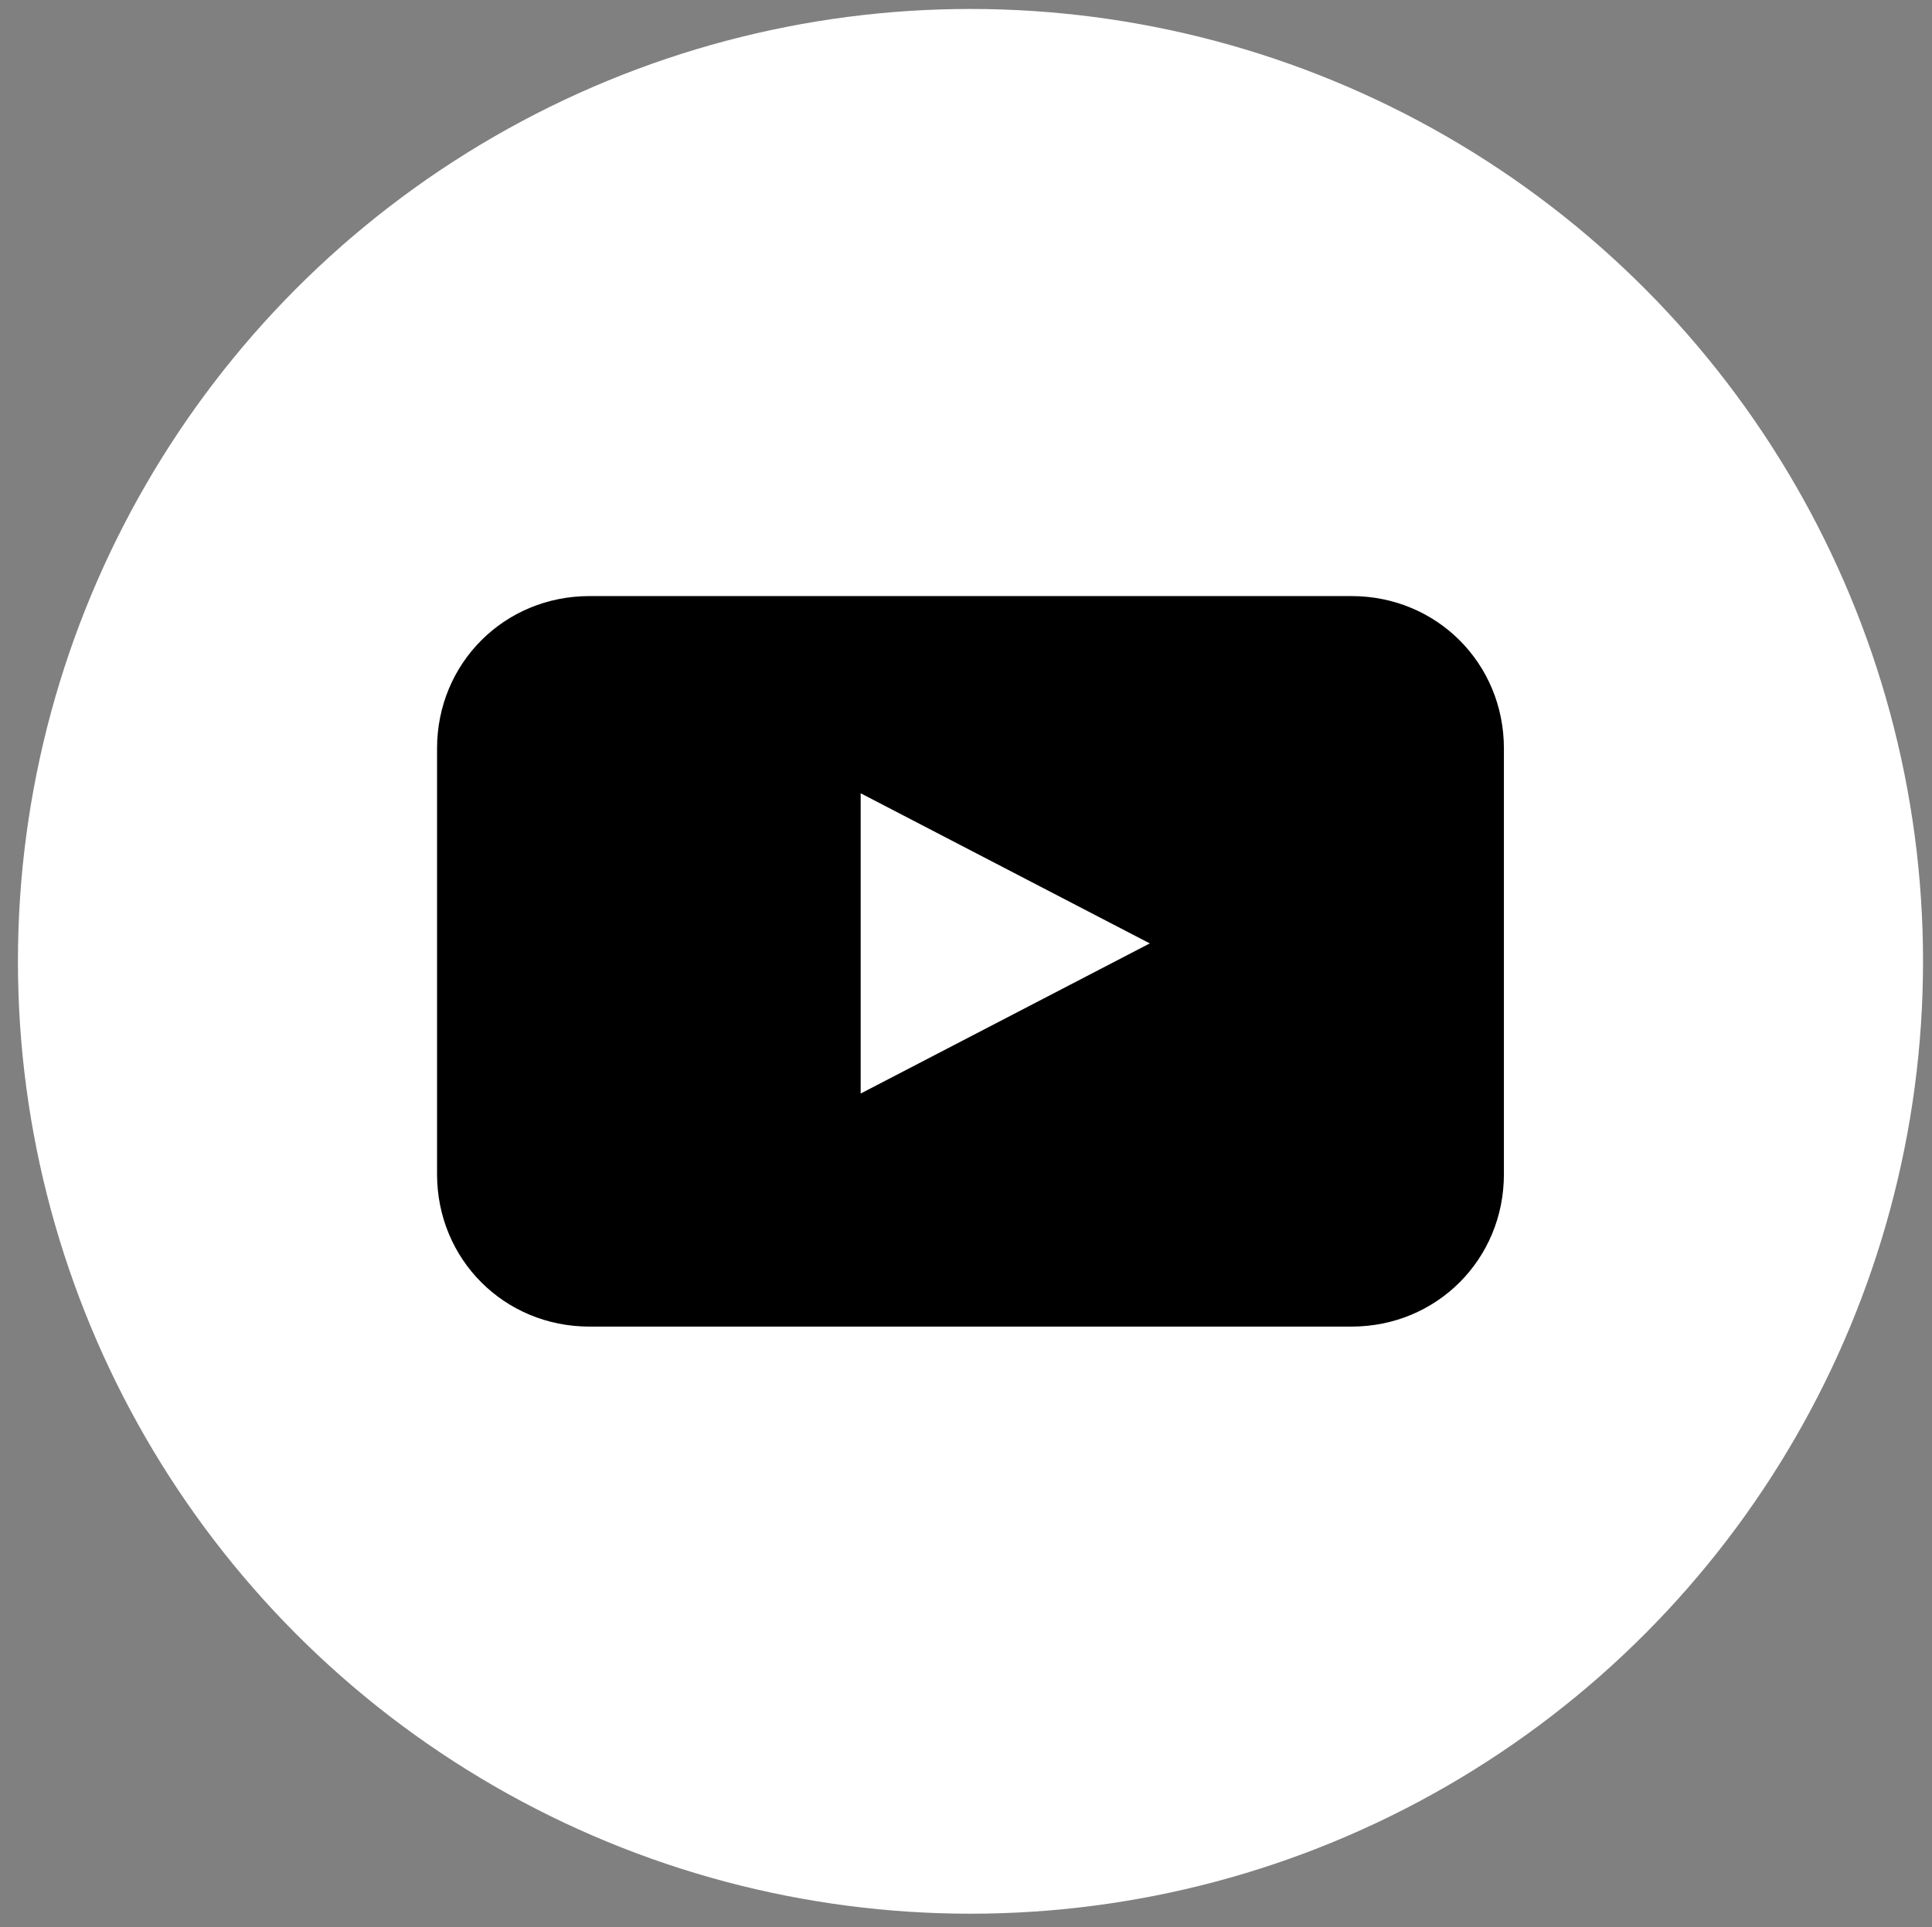
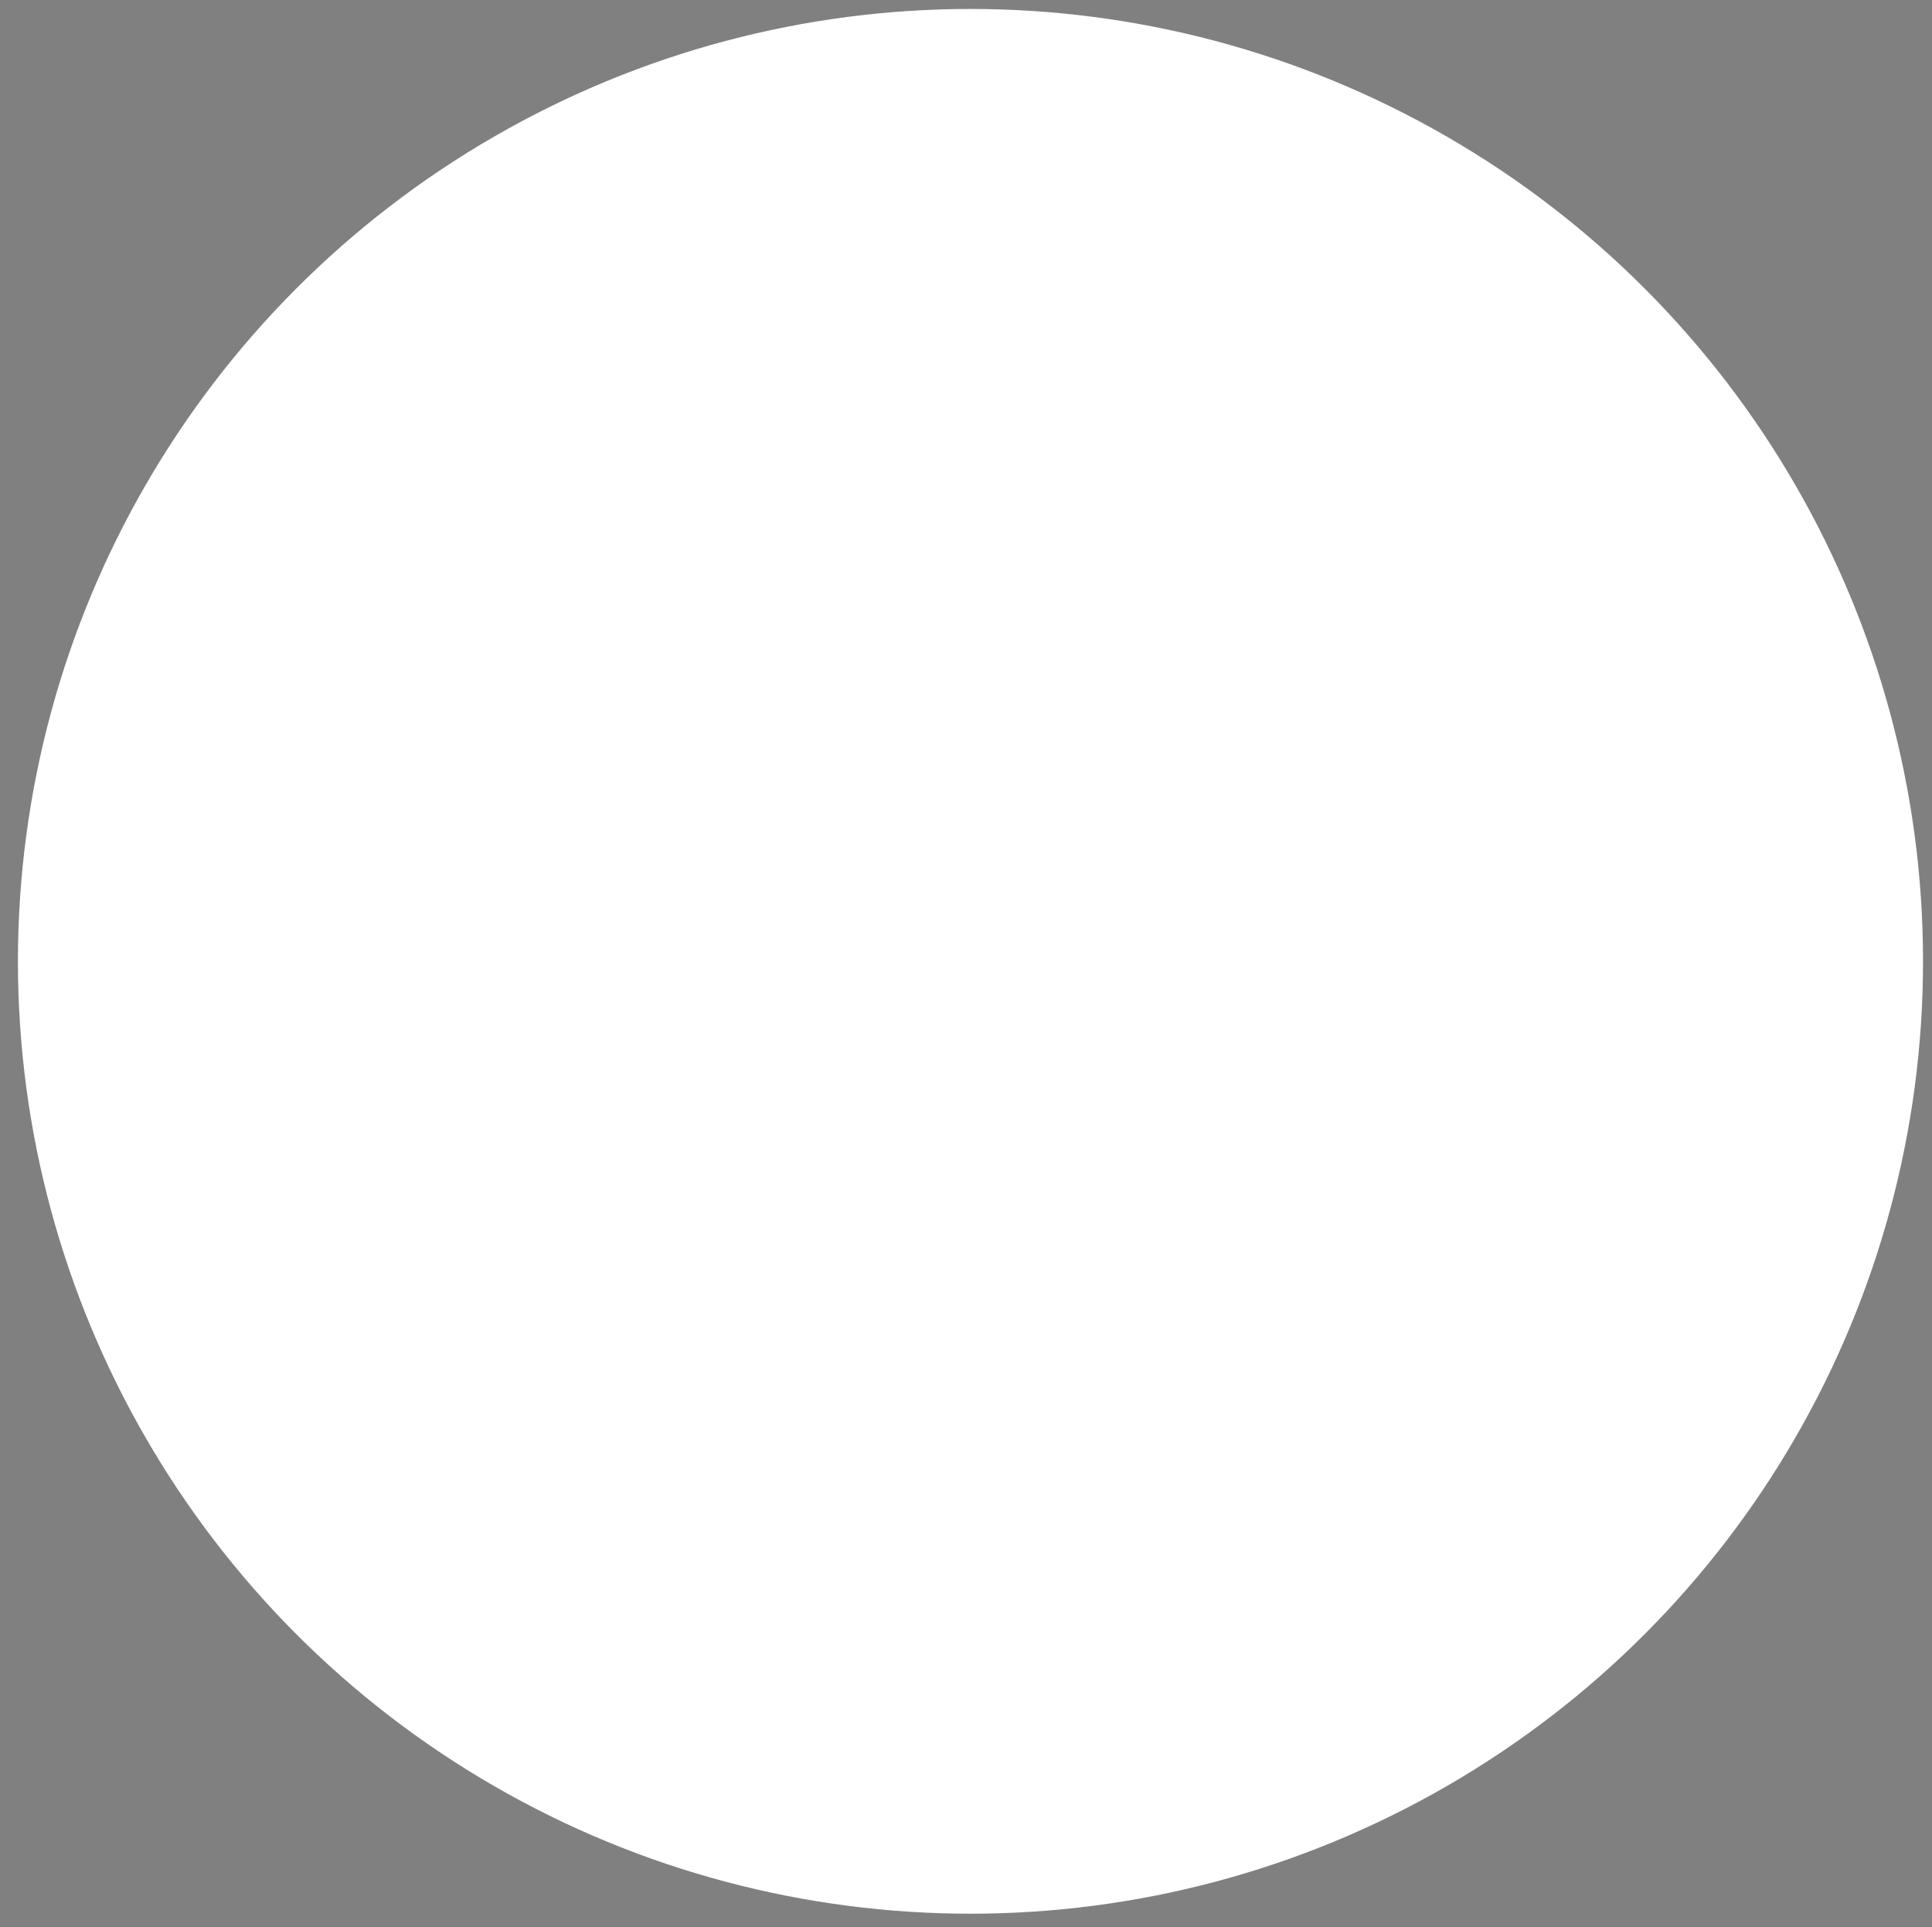
<svg xmlns="http://www.w3.org/2000/svg" version="1.1" id="Layer_1" x="0px" y="0px" viewBox="0 0 86.2 86" style="enable-background:new 0 0 86.2 86;" xml:space="preserve">
  <rect x="0" y="0" width="86.2" height="86" fill="#808080" stroke="none" />
  <style type="text/css">
	.st0{fill:#FFFFFF;}
</style>
  <title>social-media-icons-all-updated-tiktok</title>
  <g>
    <circle id="back-73_1_" class="st0" cx="43.3" cy="42.9" r="42.5" />
-     <path id="youtube-10_1_" d="M67.1,52.4c0,3.8-3,6.8-6.8,6.8h-34c-3.8,0-6.8-3-6.8-6.8v-19c0-3.8,3-6.8,6.8-6.8h34   c3.8,0,6.8,3,6.8,6.8V52.4z M38.4,48.8l12.9-6.7l-12.9-6.7V48.8z" />
  </g>
</svg>